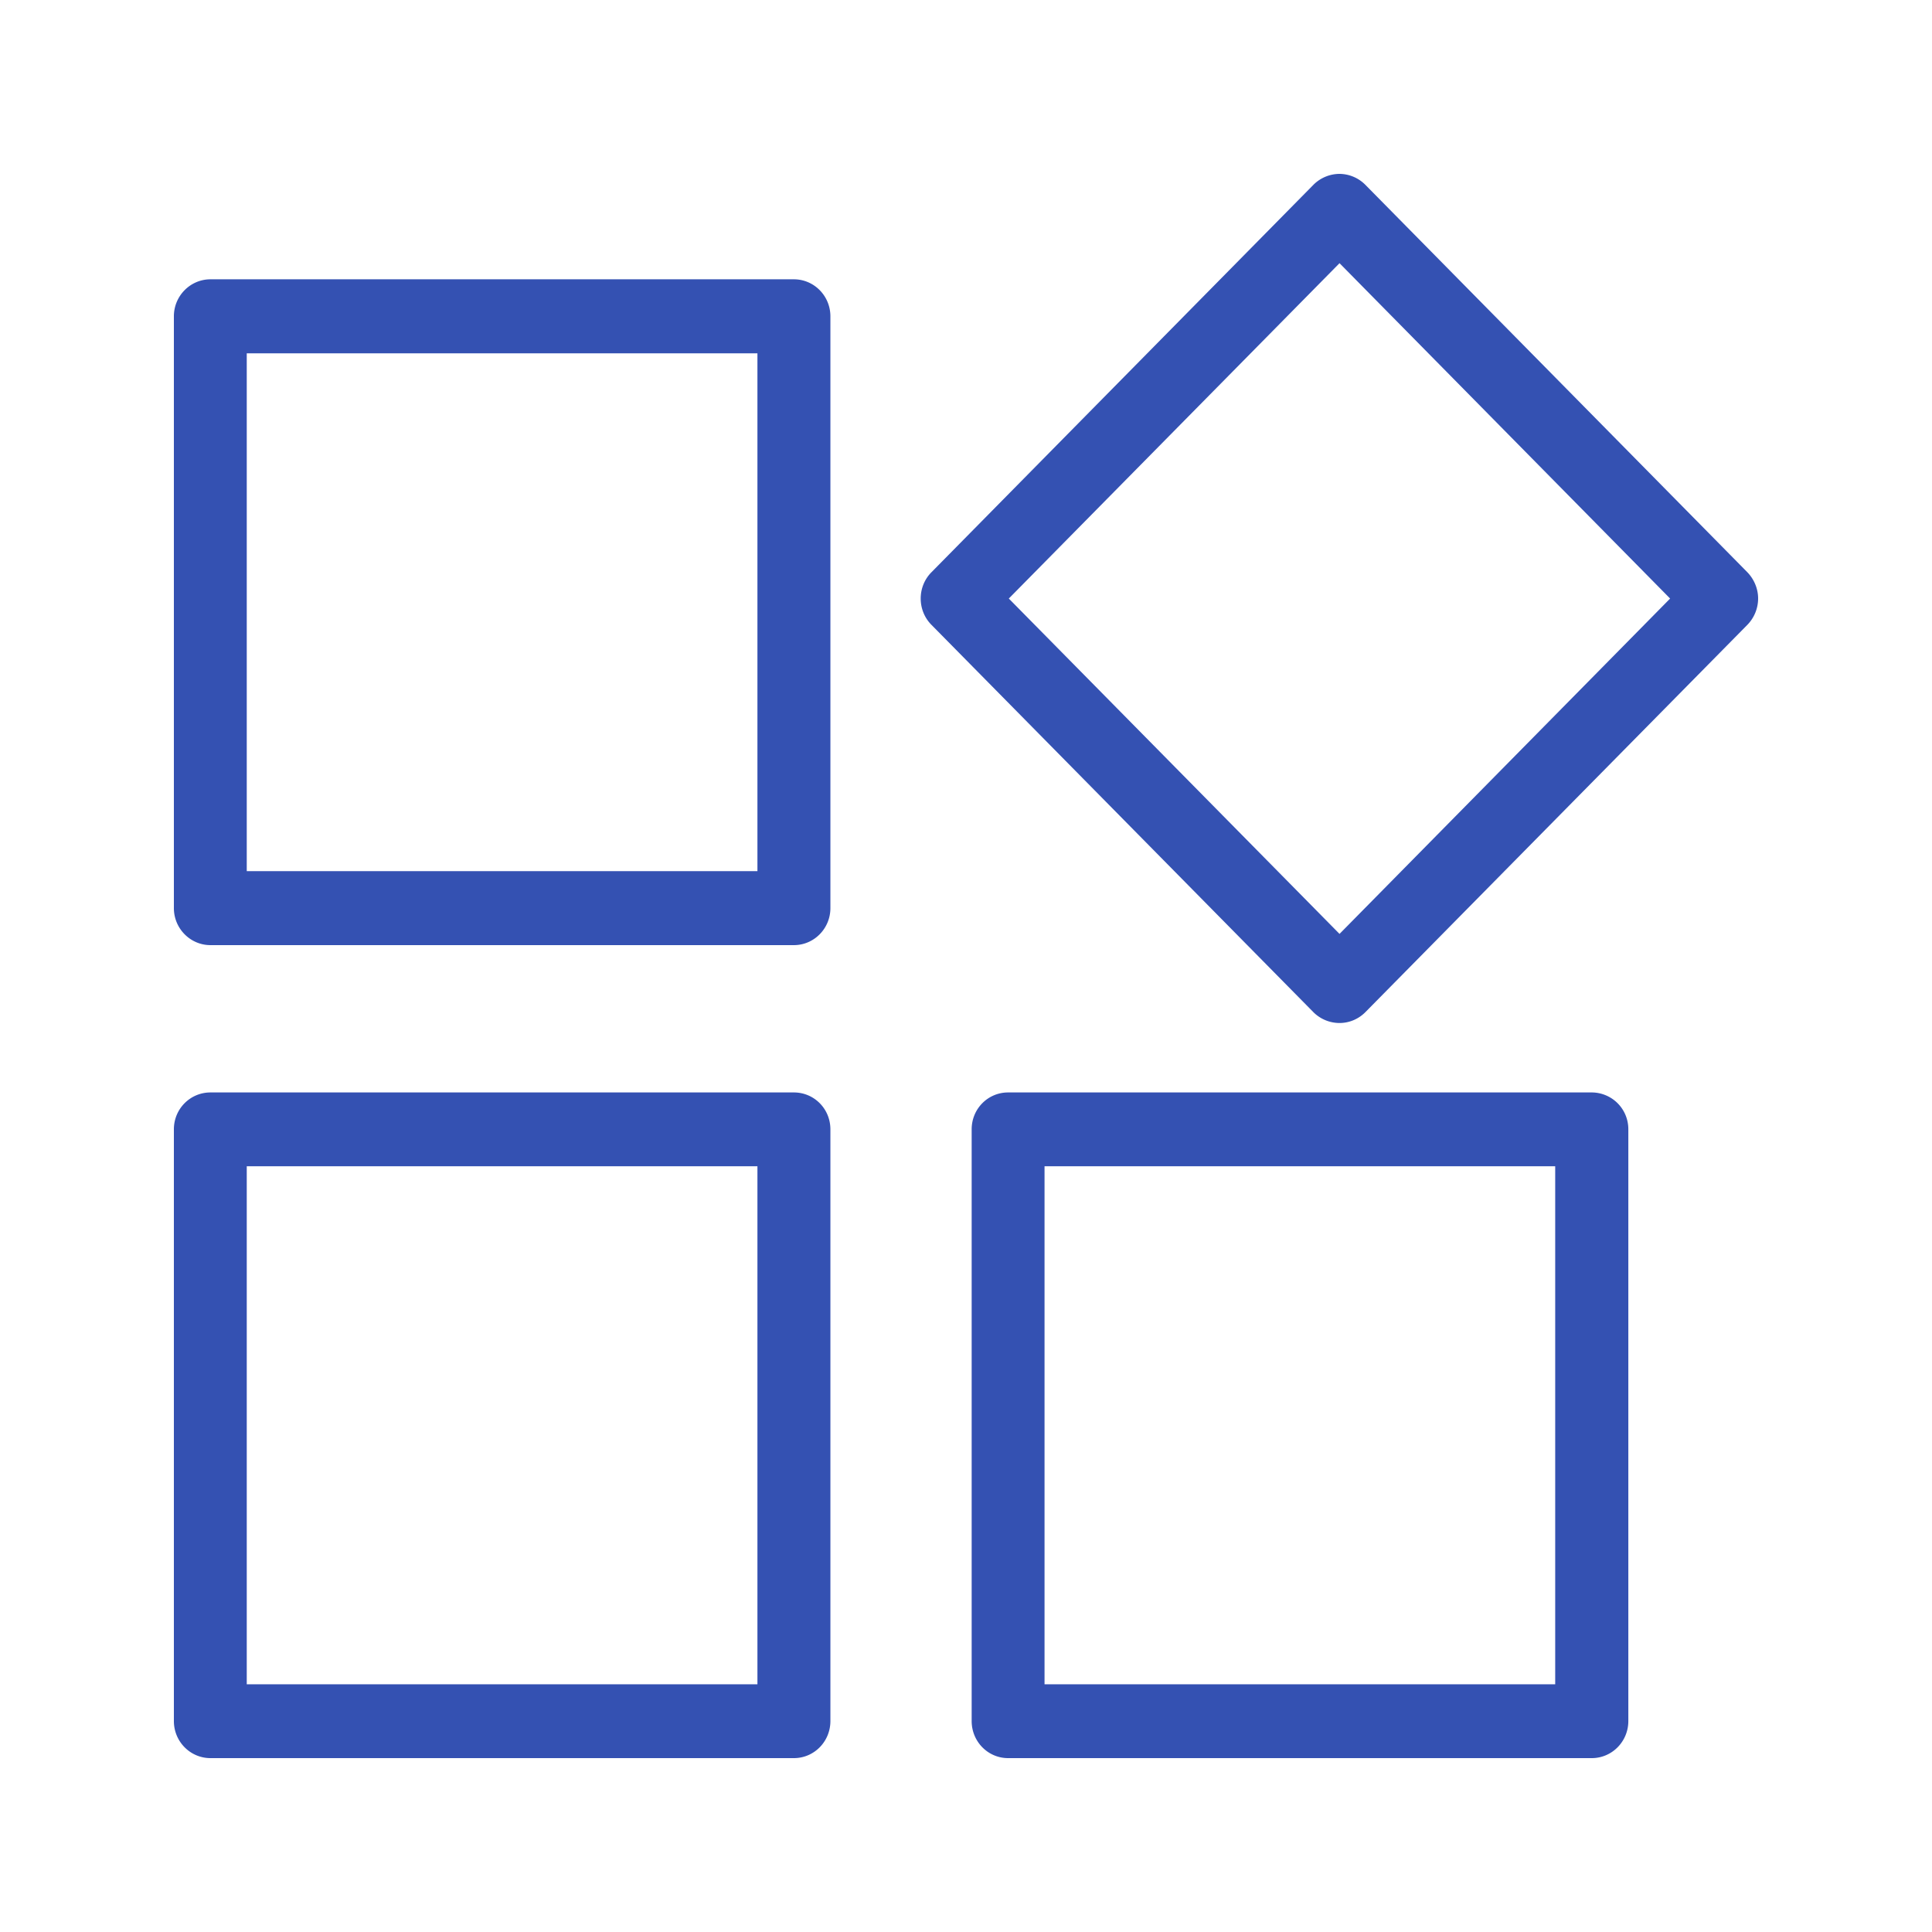
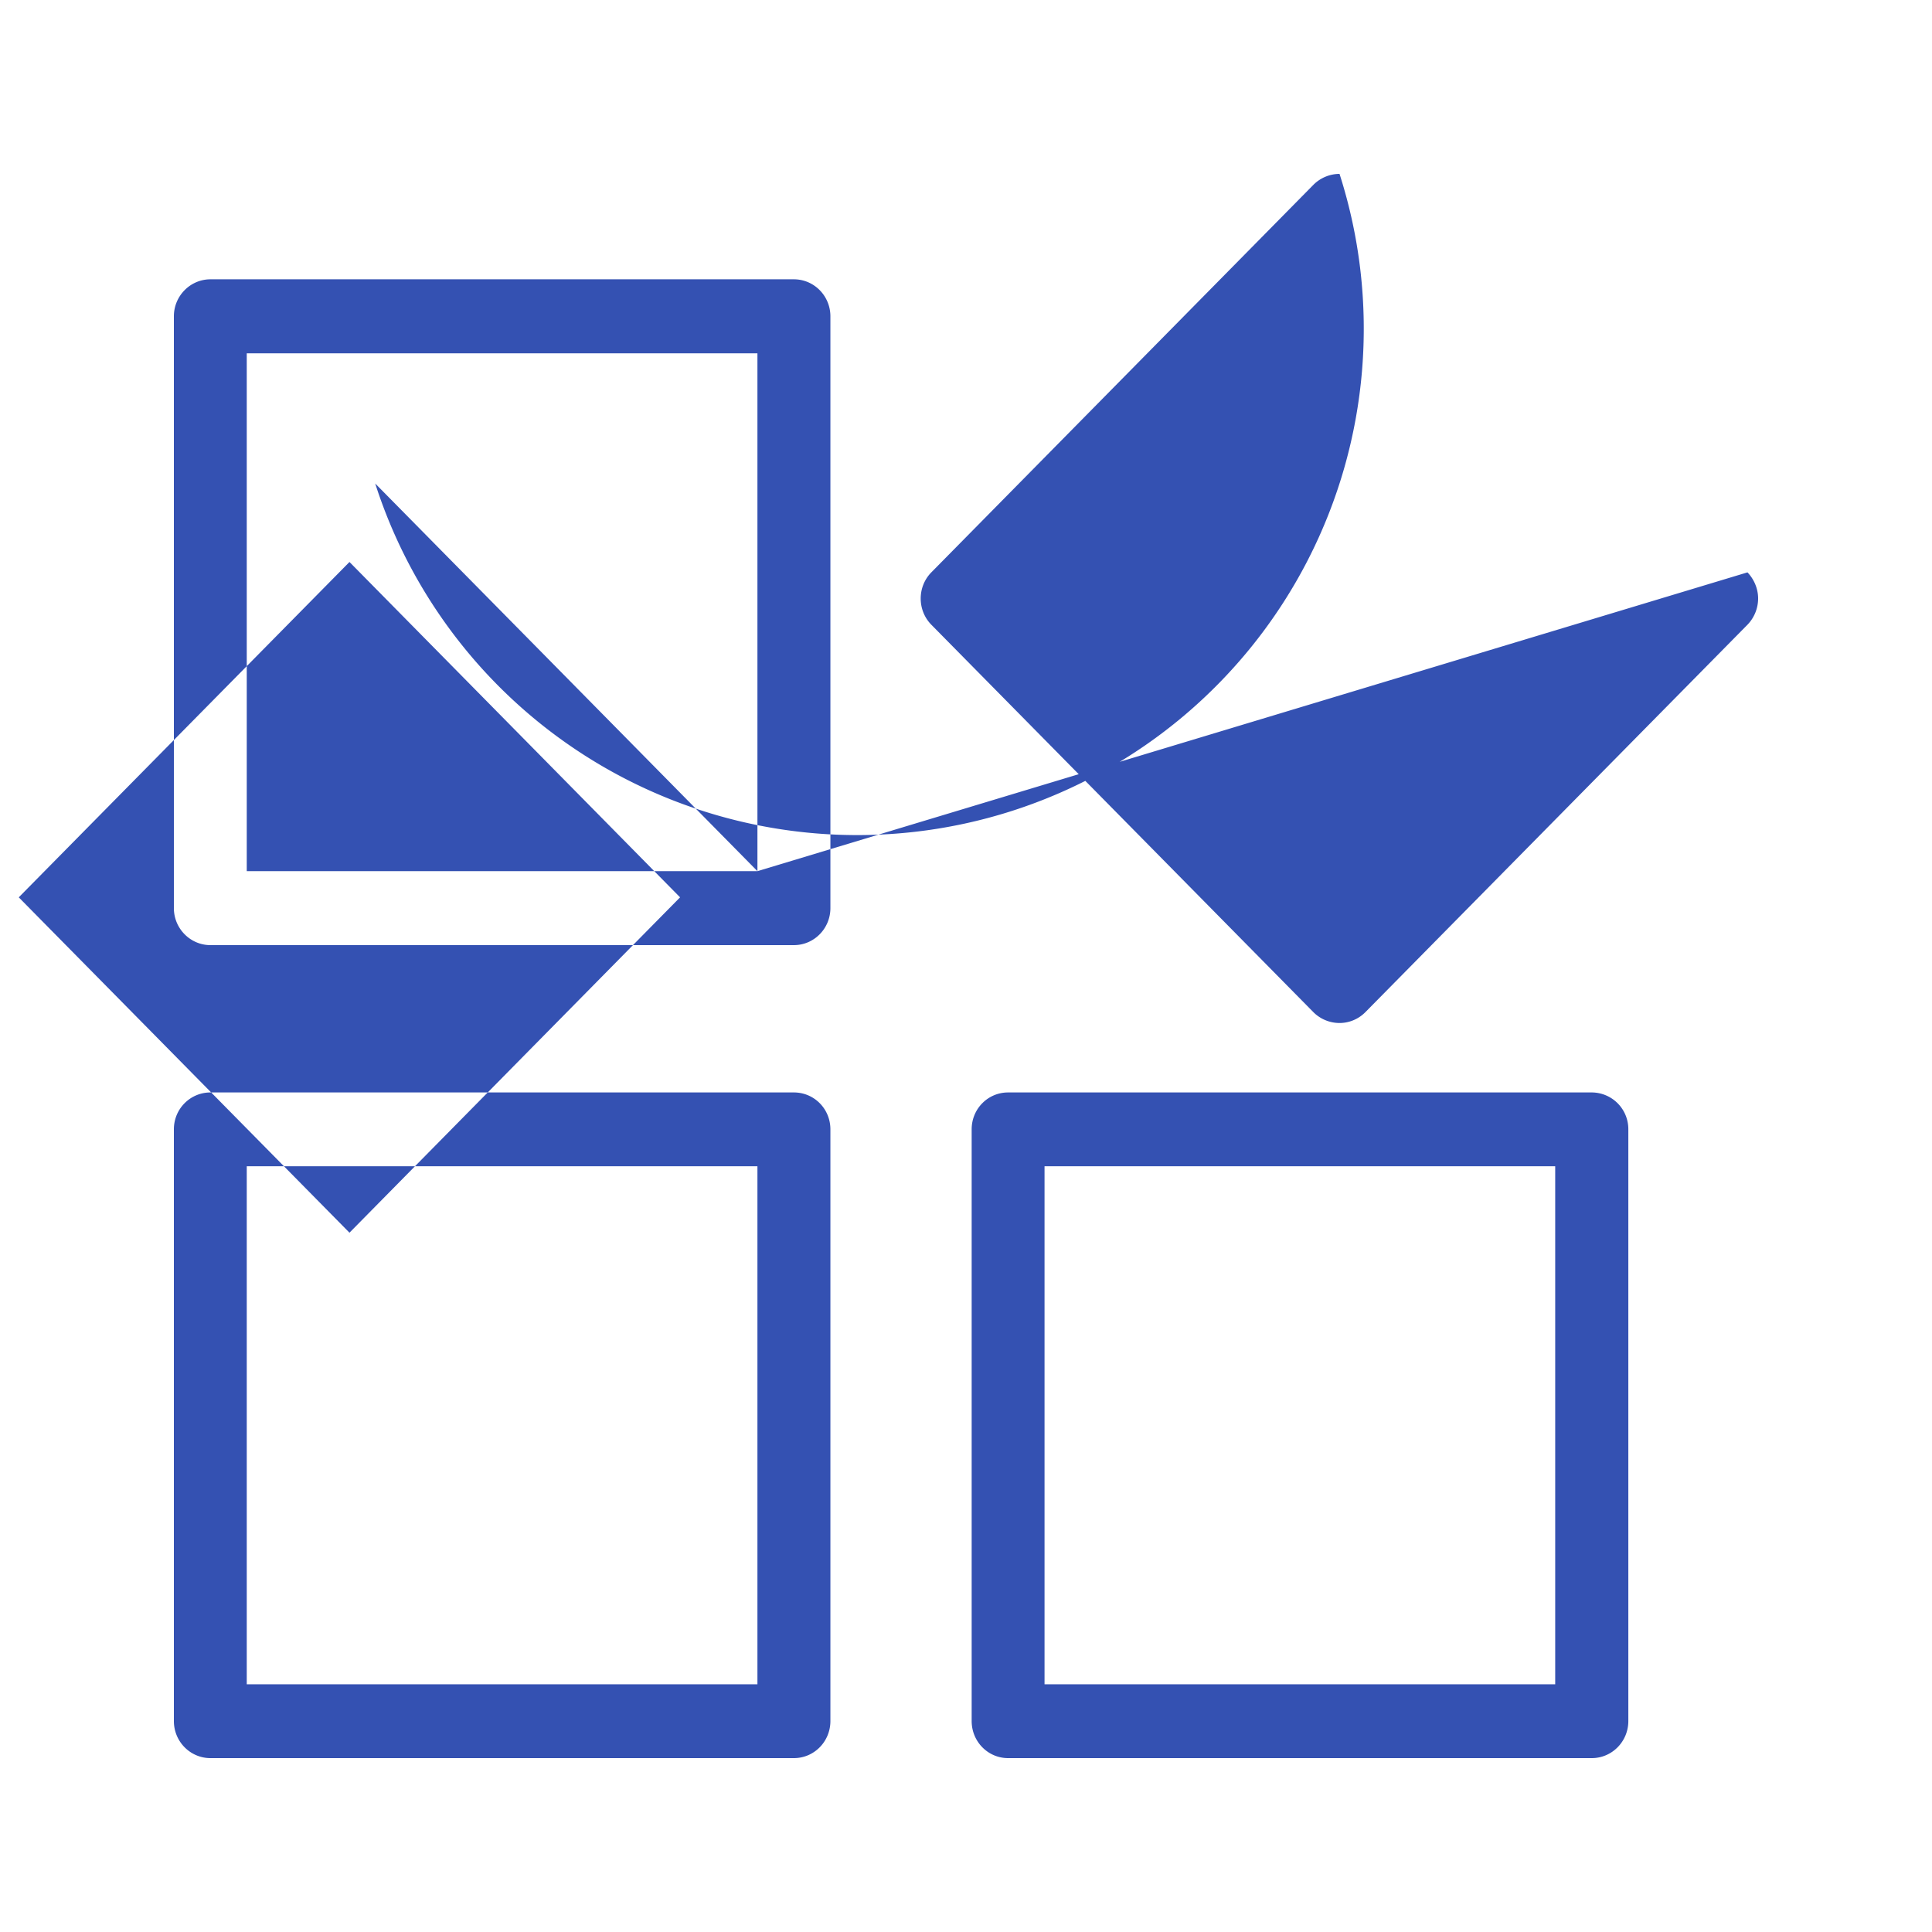
<svg xmlns="http://www.w3.org/2000/svg" t="1705572604536" class="icon" viewBox="0 0 1024 1024" version="1.1" p-id="4567" width="200" height="200">
-   <path d="M843.566 579.021h-309.263c-10.639 0-19.302 8.648-19.302 19.558v313.6c0 10.916 8.663 19.661 19.302 19.661h309.371c10.66 0 19.374-8.745 19.374-19.661v-313.6a19.456 19.456 0 0 0-19.482-19.558z m-19.277 313.697H553.626v-274.575h270.664v274.575z m-403.507-313.697H111.539c-10.665 0-19.379 8.648-19.379 19.558v313.6c0 10.916 8.714 19.661 19.379 19.661h309.243c10.685 0 19.348-8.745 19.348-19.661v-313.6c0-10.911-8.663-19.558-19.348-19.558z m-19.328 313.697H130.785v-274.575h270.669v274.575z m19.328-744.678H111.539c-10.665 0-19.379 8.801-19.379 19.61v313.672c0 10.813 8.714 19.615 19.379 19.615h309.243c10.685 0 19.348-8.801 19.348-19.615V167.649c0-10.808-8.663-19.61-19.348-19.61z m-19.328 313.692H130.785V187.264h270.669v274.468z m524.744-158.367l-202.588-205.466A19.533 19.533 0 0 0 709.975 92.16a19.707 19.707 0 0 0-13.788 5.74l-202.563 205.466c-7.511 7.644-7.511 20.101 0 27.745l202.563 205.42a19.635 19.635 0 0 0 13.788 5.683c4.92 0 9.846-1.905 13.635-5.683l202.588-205.414a20.05 20.05 0 0 0 5.642-13.875c0-5.176-2.099-10.168-5.642-13.875z m-216.223 191.621l-175.288-177.746 175.288-177.746 175.222 177.746-175.222 177.746z" fill="#3451B2" p-id="4568" />
+   <path d="M843.566 579.021h-309.263c-10.639 0-19.302 8.648-19.302 19.558v313.6c0 10.916 8.663 19.661 19.302 19.661h309.371c10.66 0 19.374-8.745 19.374-19.661v-313.6a19.456 19.456 0 0 0-19.482-19.558z m-19.277 313.697H553.626v-274.575h270.664v274.575z m-403.507-313.697H111.539c-10.665 0-19.379 8.648-19.379 19.558v313.6c0 10.916 8.714 19.661 19.379 19.661h309.243c10.685 0 19.348-8.745 19.348-19.661v-313.6c0-10.911-8.663-19.558-19.348-19.558z m-19.328 313.697H130.785v-274.575h270.669v274.575z m19.328-744.678H111.539c-10.665 0-19.379 8.801-19.379 19.61v313.672c0 10.813 8.714 19.615 19.379 19.615h309.243c10.685 0 19.348-8.801 19.348-19.615V167.649c0-10.808-8.663-19.61-19.348-19.61z m-19.328 313.692H130.785V187.264h270.669v274.468z l-202.588-205.466A19.533 19.533 0 0 0 709.975 92.16a19.707 19.707 0 0 0-13.788 5.74l-202.563 205.466c-7.511 7.644-7.511 20.101 0 27.745l202.563 205.42a19.635 19.635 0 0 0 13.788 5.683c4.92 0 9.846-1.905 13.635-5.683l202.588-205.414a20.05 20.05 0 0 0 5.642-13.875c0-5.176-2.099-10.168-5.642-13.875z m-216.223 191.621l-175.288-177.746 175.288-177.746 175.222 177.746-175.222 177.746z" fill="#3451B2" p-id="4568" />
</svg>